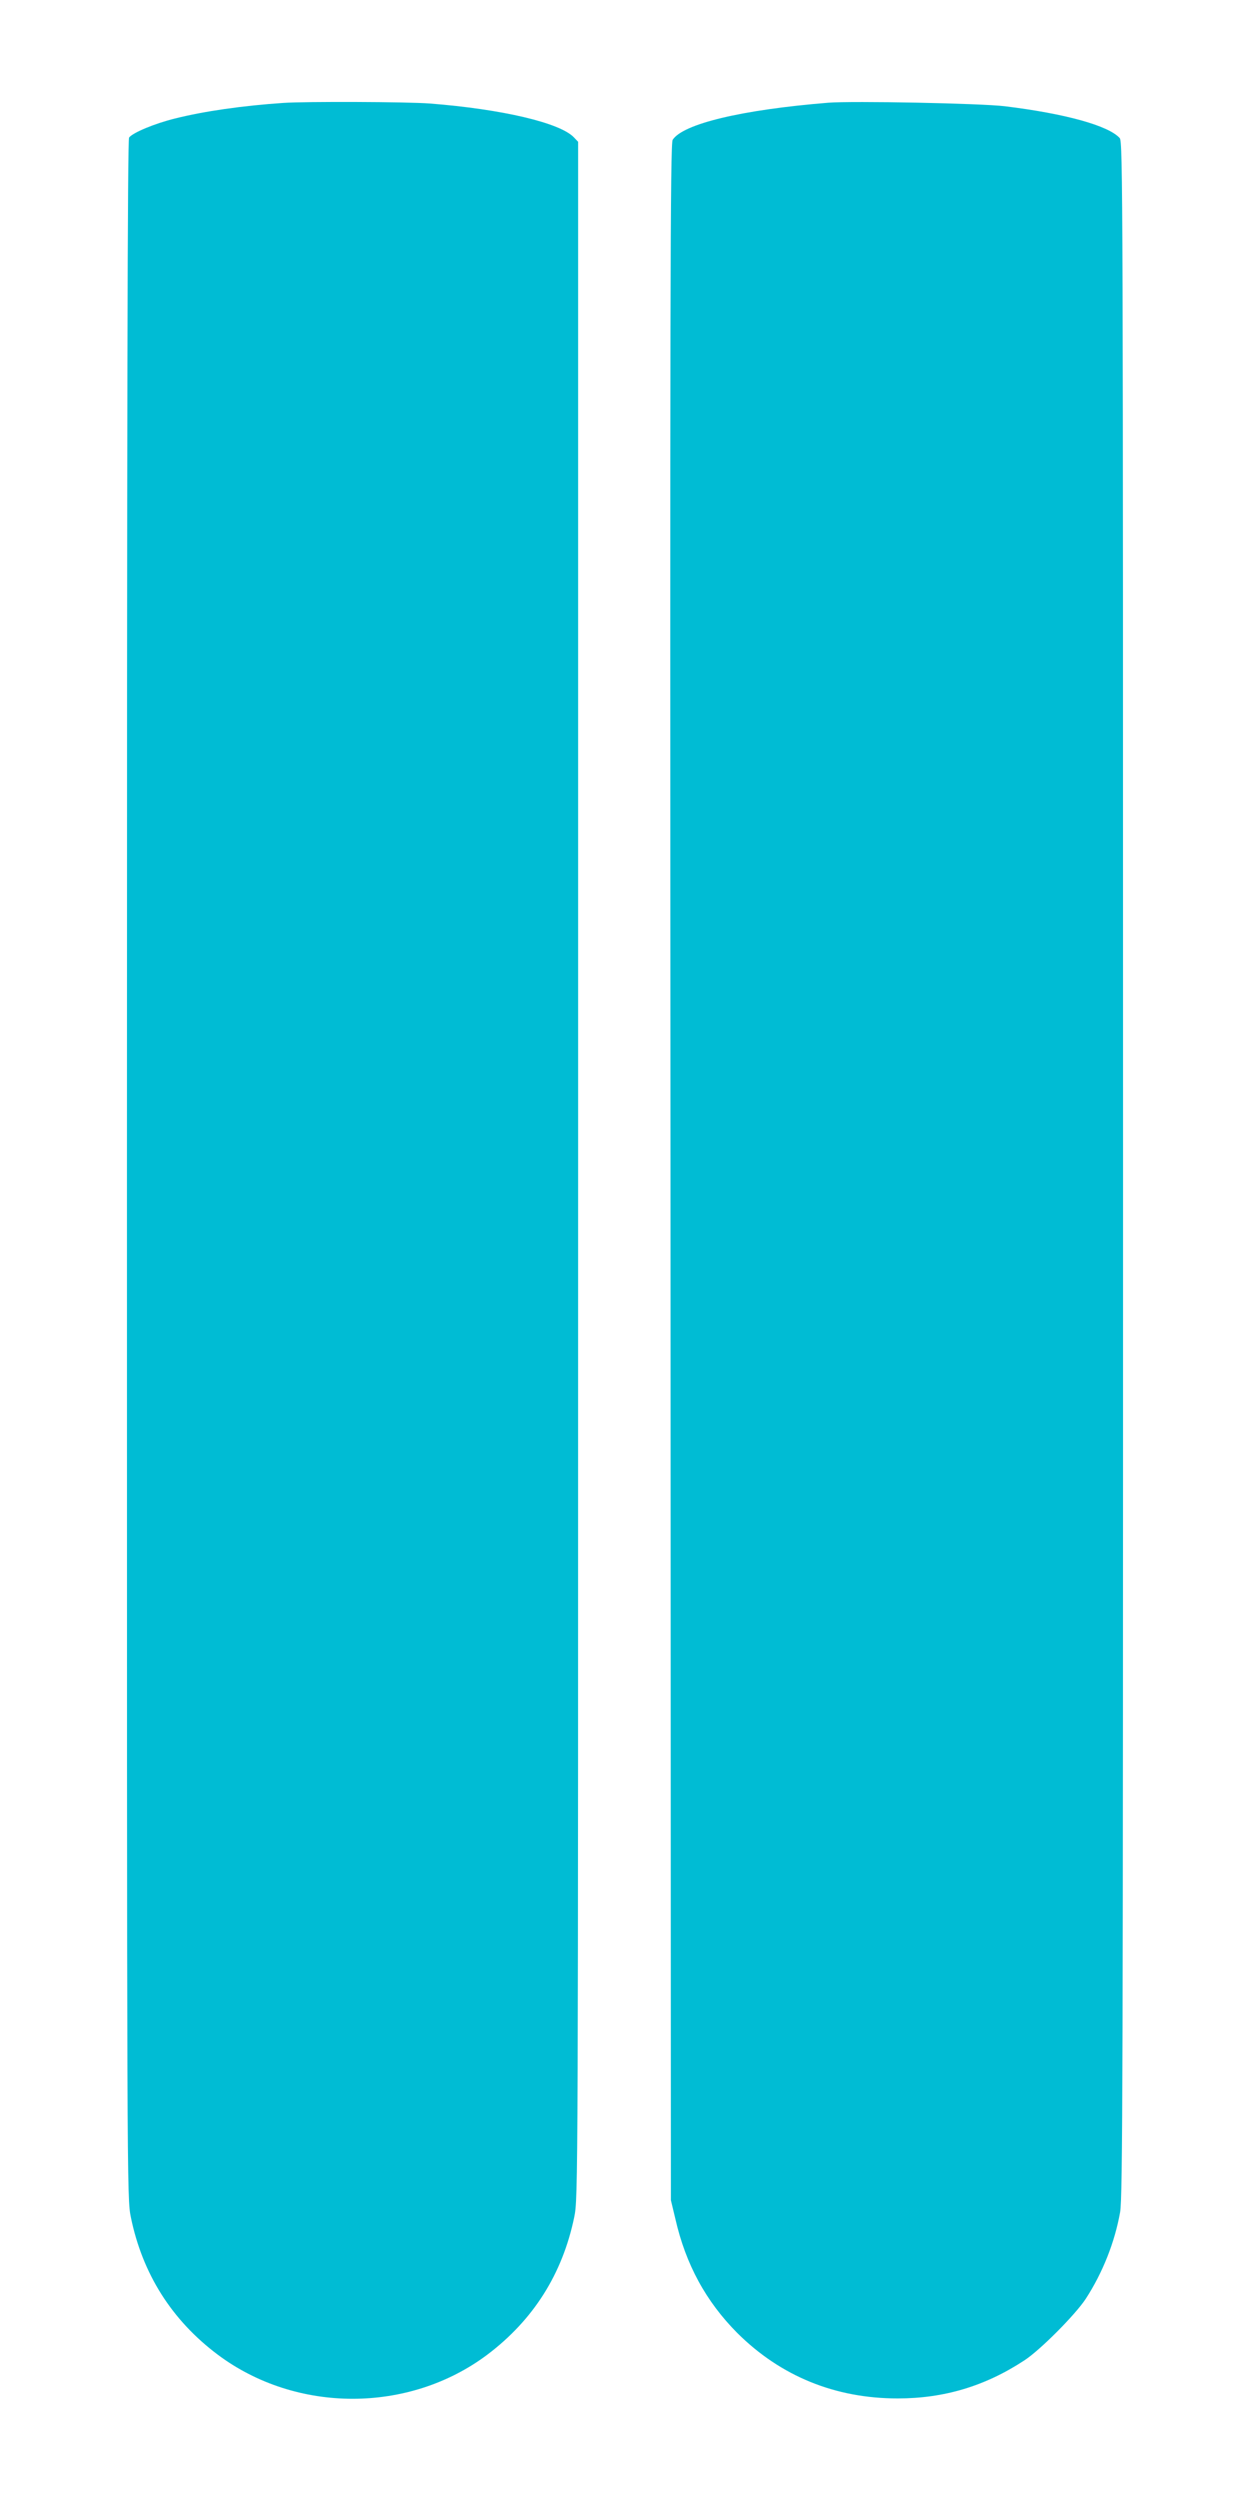
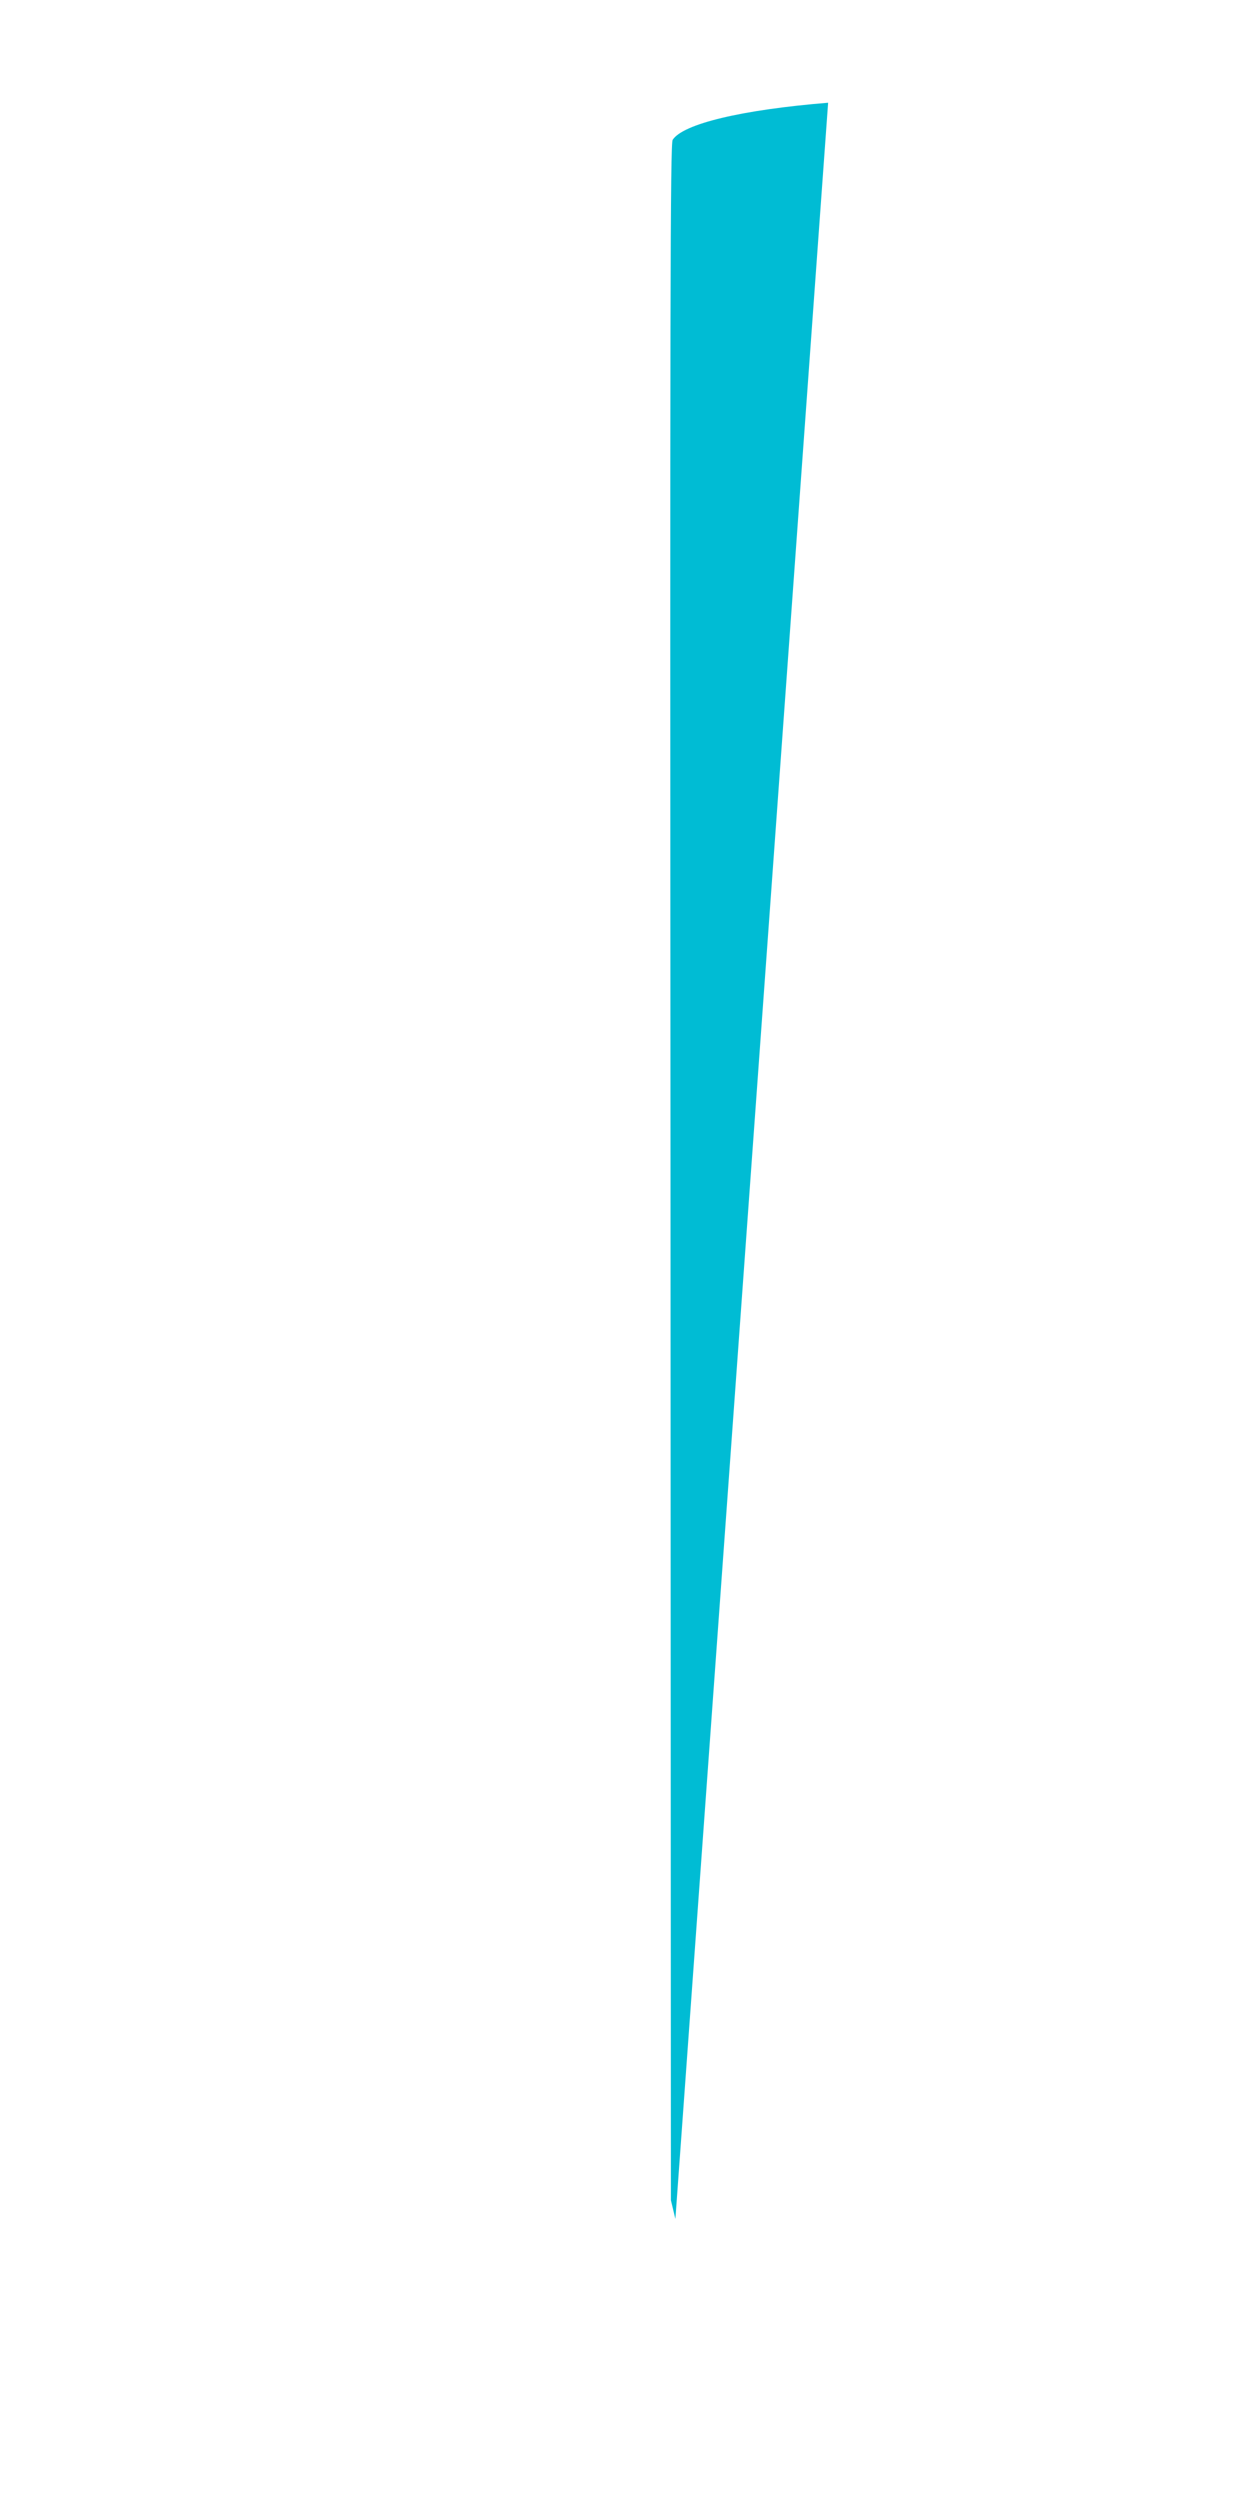
<svg xmlns="http://www.w3.org/2000/svg" version="1.0" width="640pt" height="1280pt" viewBox="0 0 640 1280" preserveAspectRatio="xMidYMid meet">
  <g transform="translate(0,1280) scale(0.1,-0.1)" fill="#00bcd4" stroke="none">
-     <path d="M1450 12273 c-207 -14 -404 -42 -555 -80 -101 -25 -213 -71 -234 -97 -8 -10 -11 -1332 -11 -5281 0 -5247 0 -5268 20 -5367 59 -289 209 -527 445 -704 402 -301 979 -301 1380 0 236 178 385 414 445 704 20 99 20 118 20 5363 l0 5263 -21 22 c-70 75 -368 145 -738 174 -120 9 -634 11 -751 3z" />
-     <path d="M4240 12274 c-443 -36 -743 -108 -796 -190 -12 -18 -14 -808 -11 -5285 l2 -5264 23 -96 c53 -233 157 -423 317 -584 222 -221 501 -335 821 -335 238 0 448 63 649 195 80 52 261 234 314 315 87 134 149 291 176 444 13 79 15 665 15 5344 0 4997 -1 5256 -17 5275 -58 64 -278 125 -588 163 -123 15 -781 28 -905 18z" />
+     <path d="M4240 12274 c-443 -36 -743 -108 -796 -190 -12 -18 -14 -808 -11 -5285 l2 -5264 23 -96 z" />
  </g>
</svg>